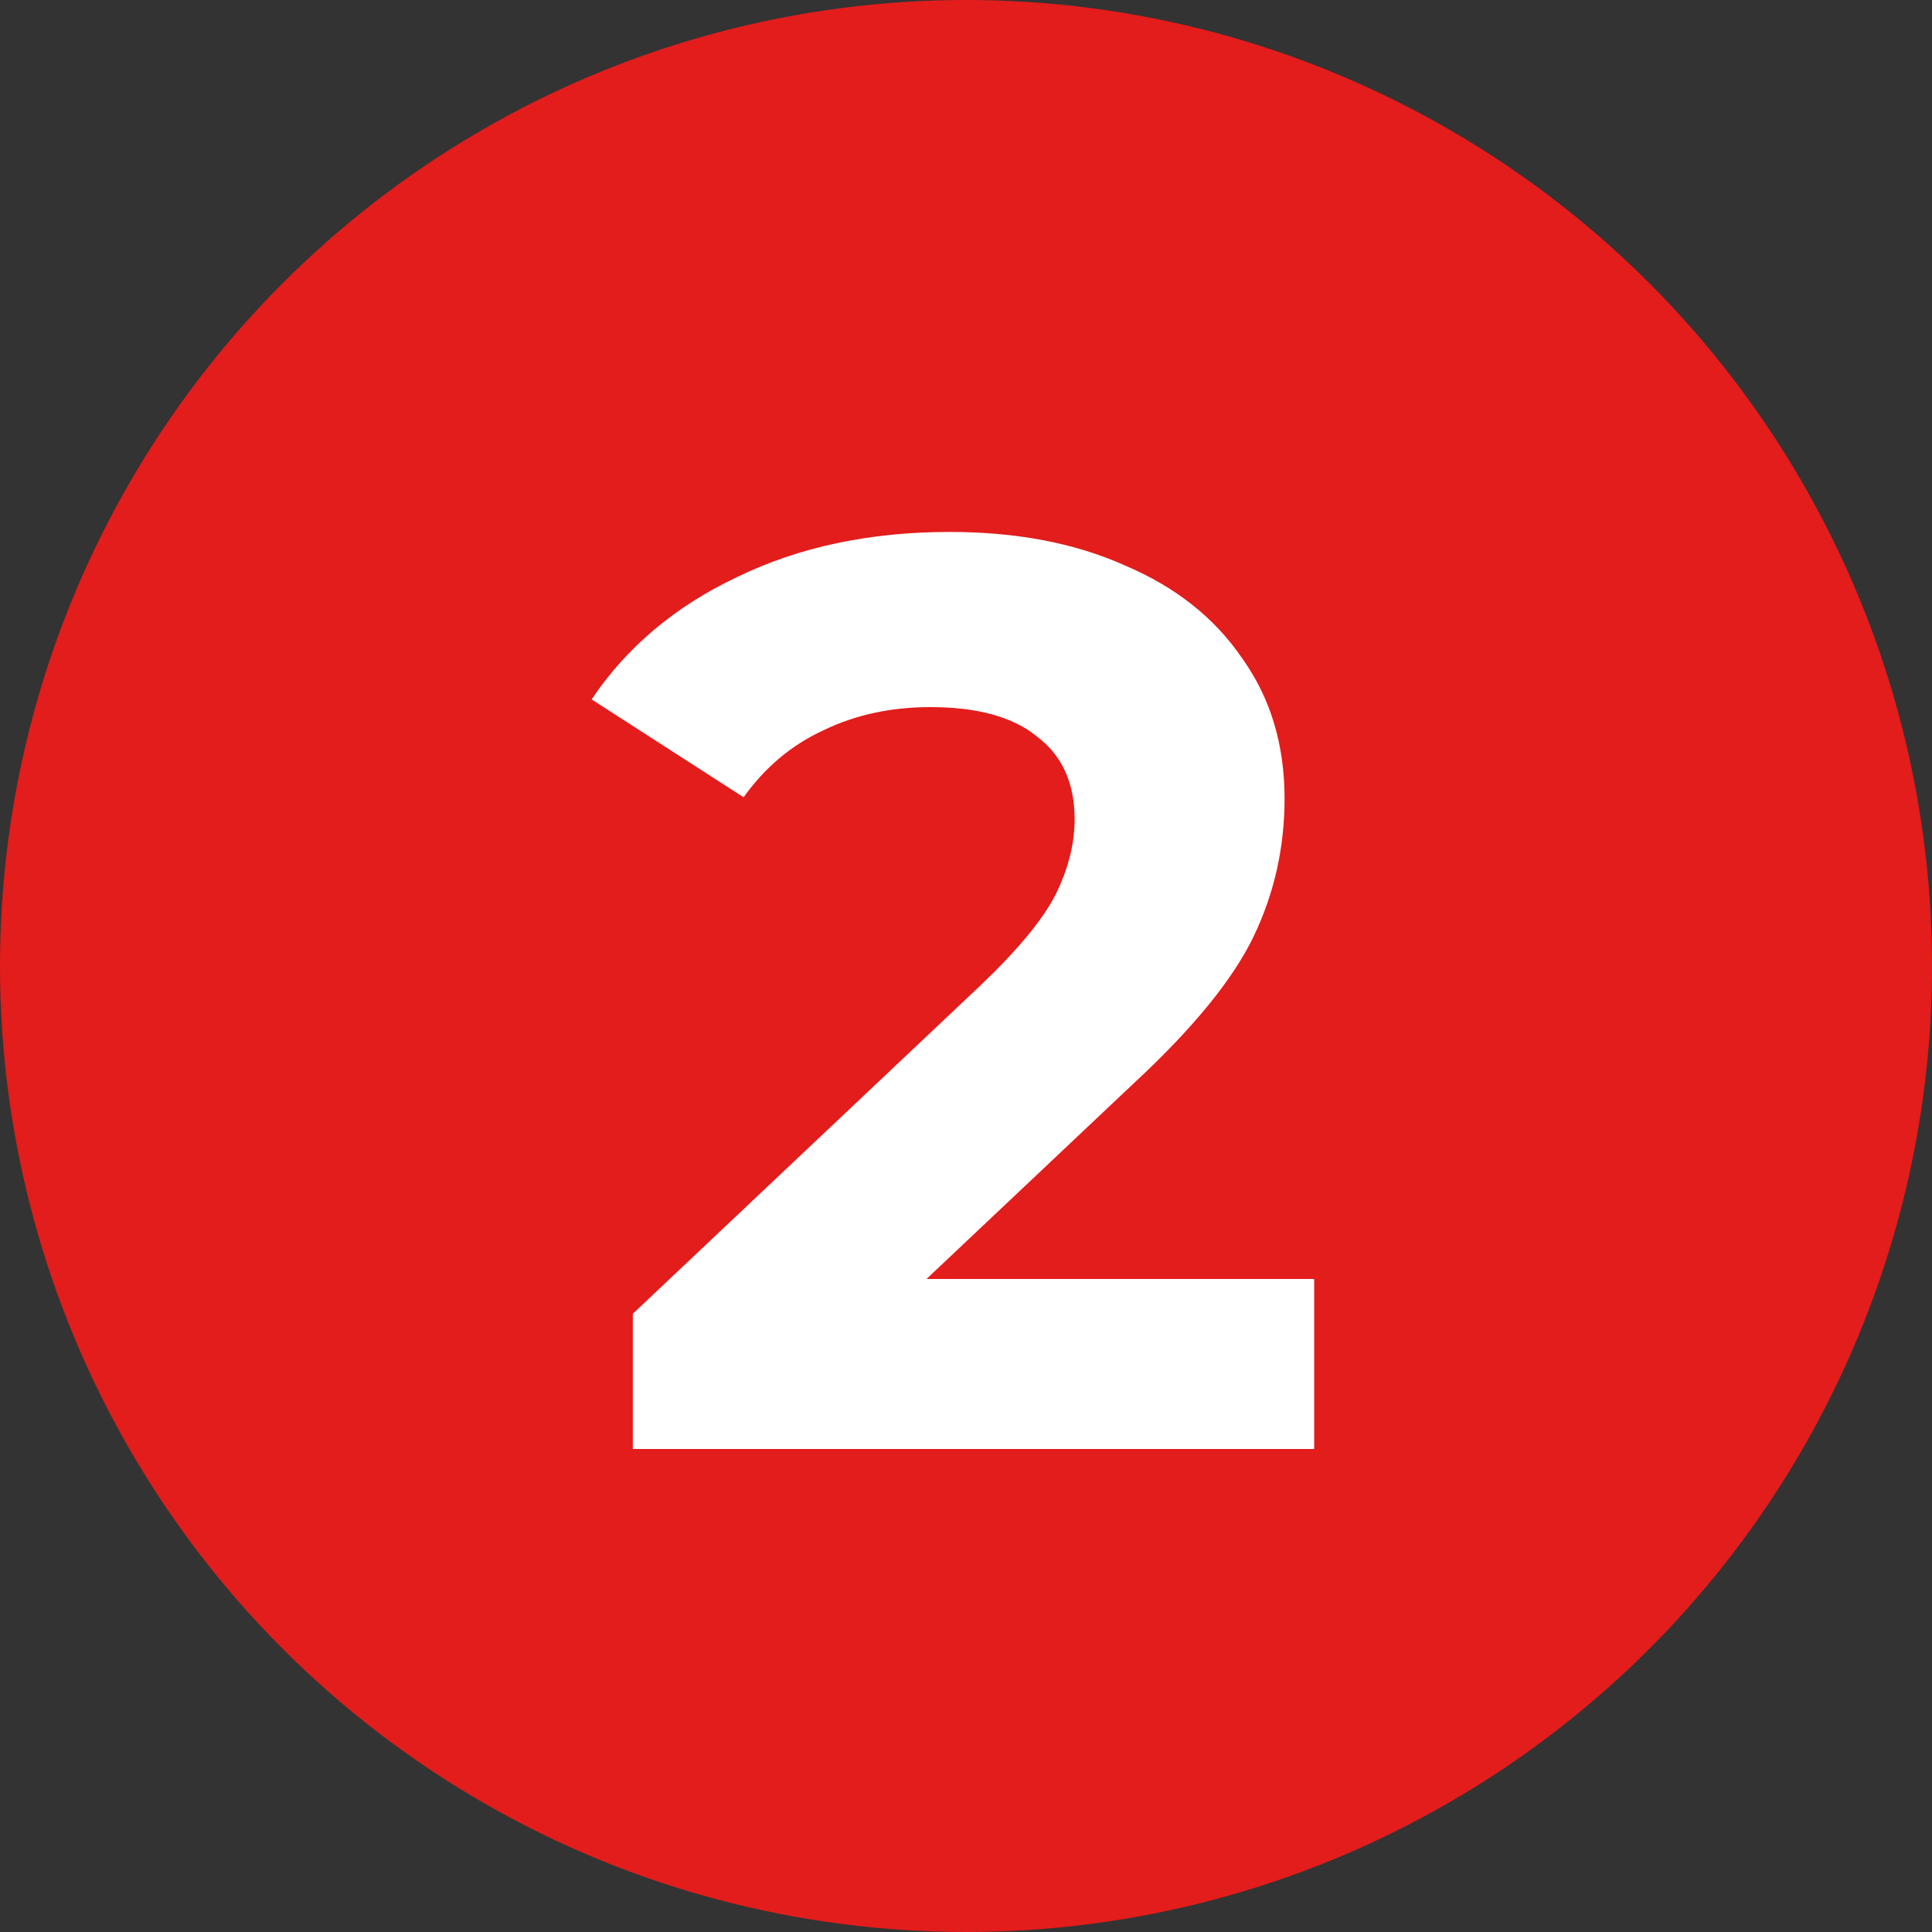
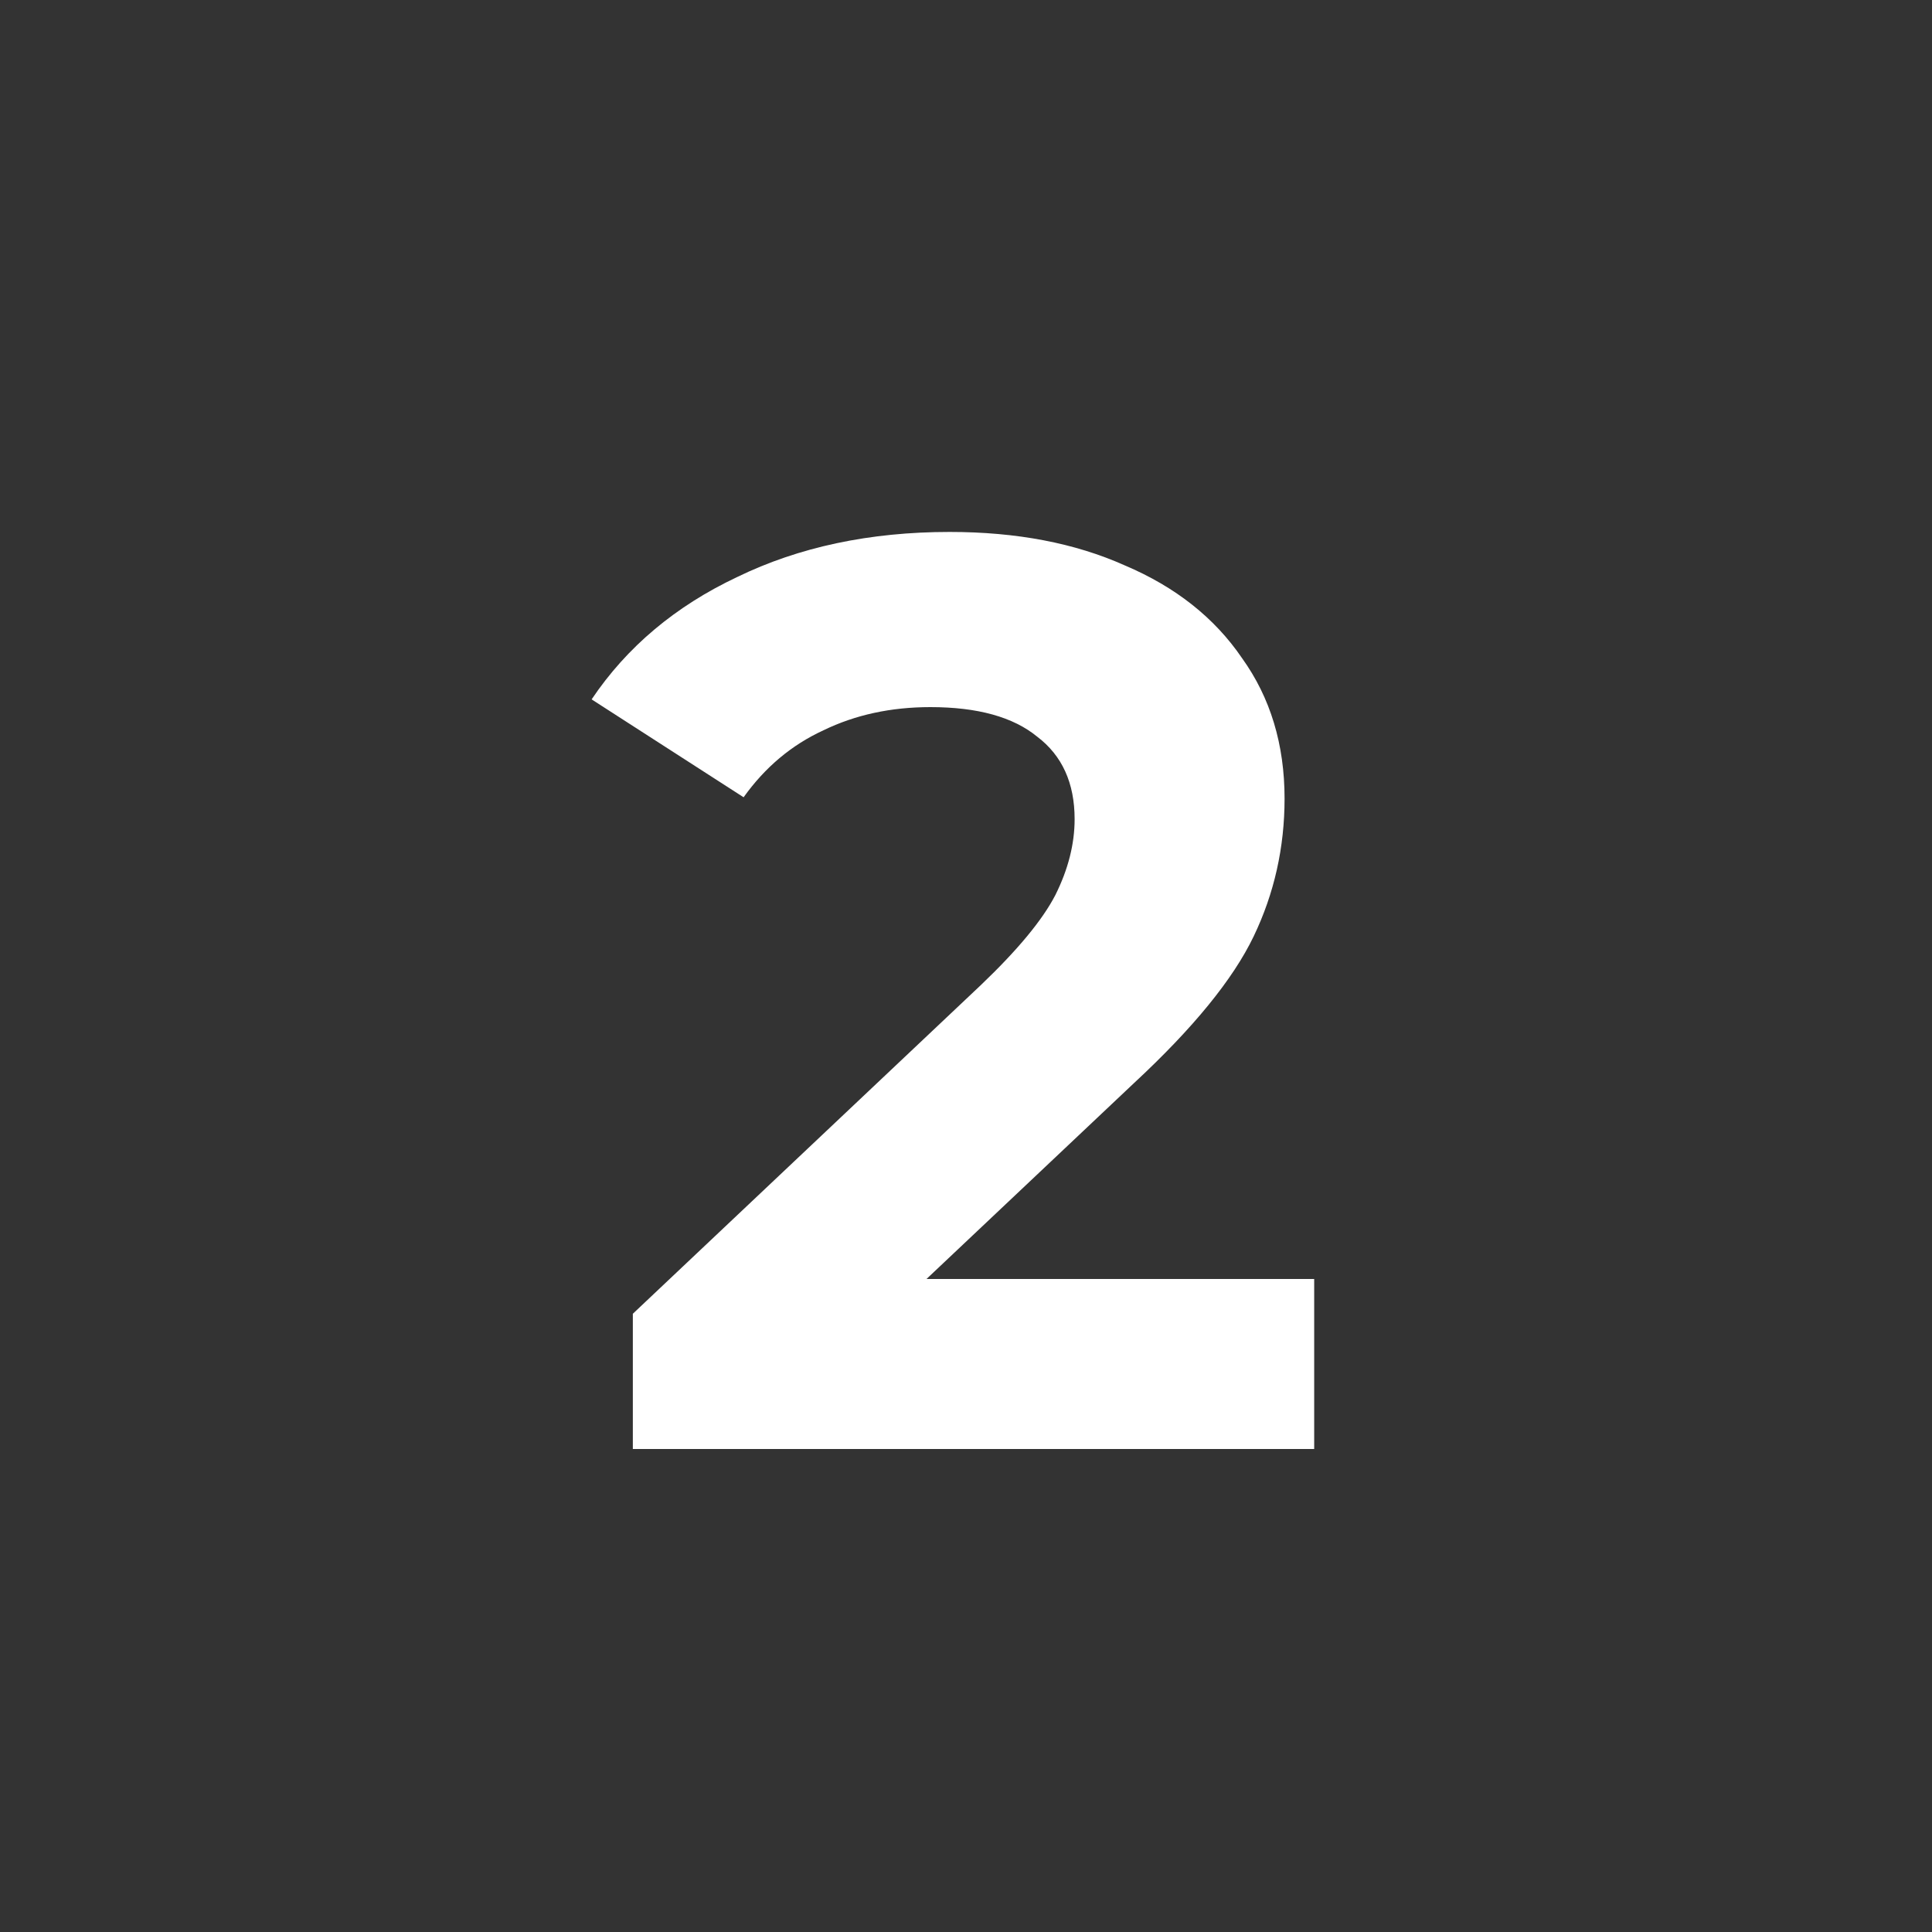
<svg xmlns="http://www.w3.org/2000/svg" width="36" height="36" viewBox="0 0 36 36" fill="none">
  <rect x="0" y="0" width="36" height="36" fill="#333333" stroke="none" />
-   <circle cx="18" cy="18" r="18" fill="#E31C1C" />
  <path d="M24.488 23.832V27H11.792V24.48L18.272 18.36C18.96 17.704 19.424 17.144 19.664 16.68C19.904 16.2 20.024 15.728 20.024 15.264C20.024 14.592 19.792 14.08 19.328 13.728C18.88 13.36 18.216 13.176 17.336 13.176C16.6 13.176 15.936 13.32 15.344 13.608C14.752 13.88 14.256 14.296 13.856 14.856L11.024 13.032C11.68 12.056 12.584 11.296 13.736 10.752C14.888 10.192 16.208 9.912 17.696 9.912C18.944 9.912 20.032 10.12 20.96 10.536C21.904 10.936 22.632 11.512 23.144 12.264C23.672 13 23.936 13.872 23.936 14.88C23.936 15.792 23.744 16.648 23.36 17.448C22.976 18.248 22.232 19.16 21.128 20.184L17.264 23.832H24.488Z" fill="white" />
</svg>